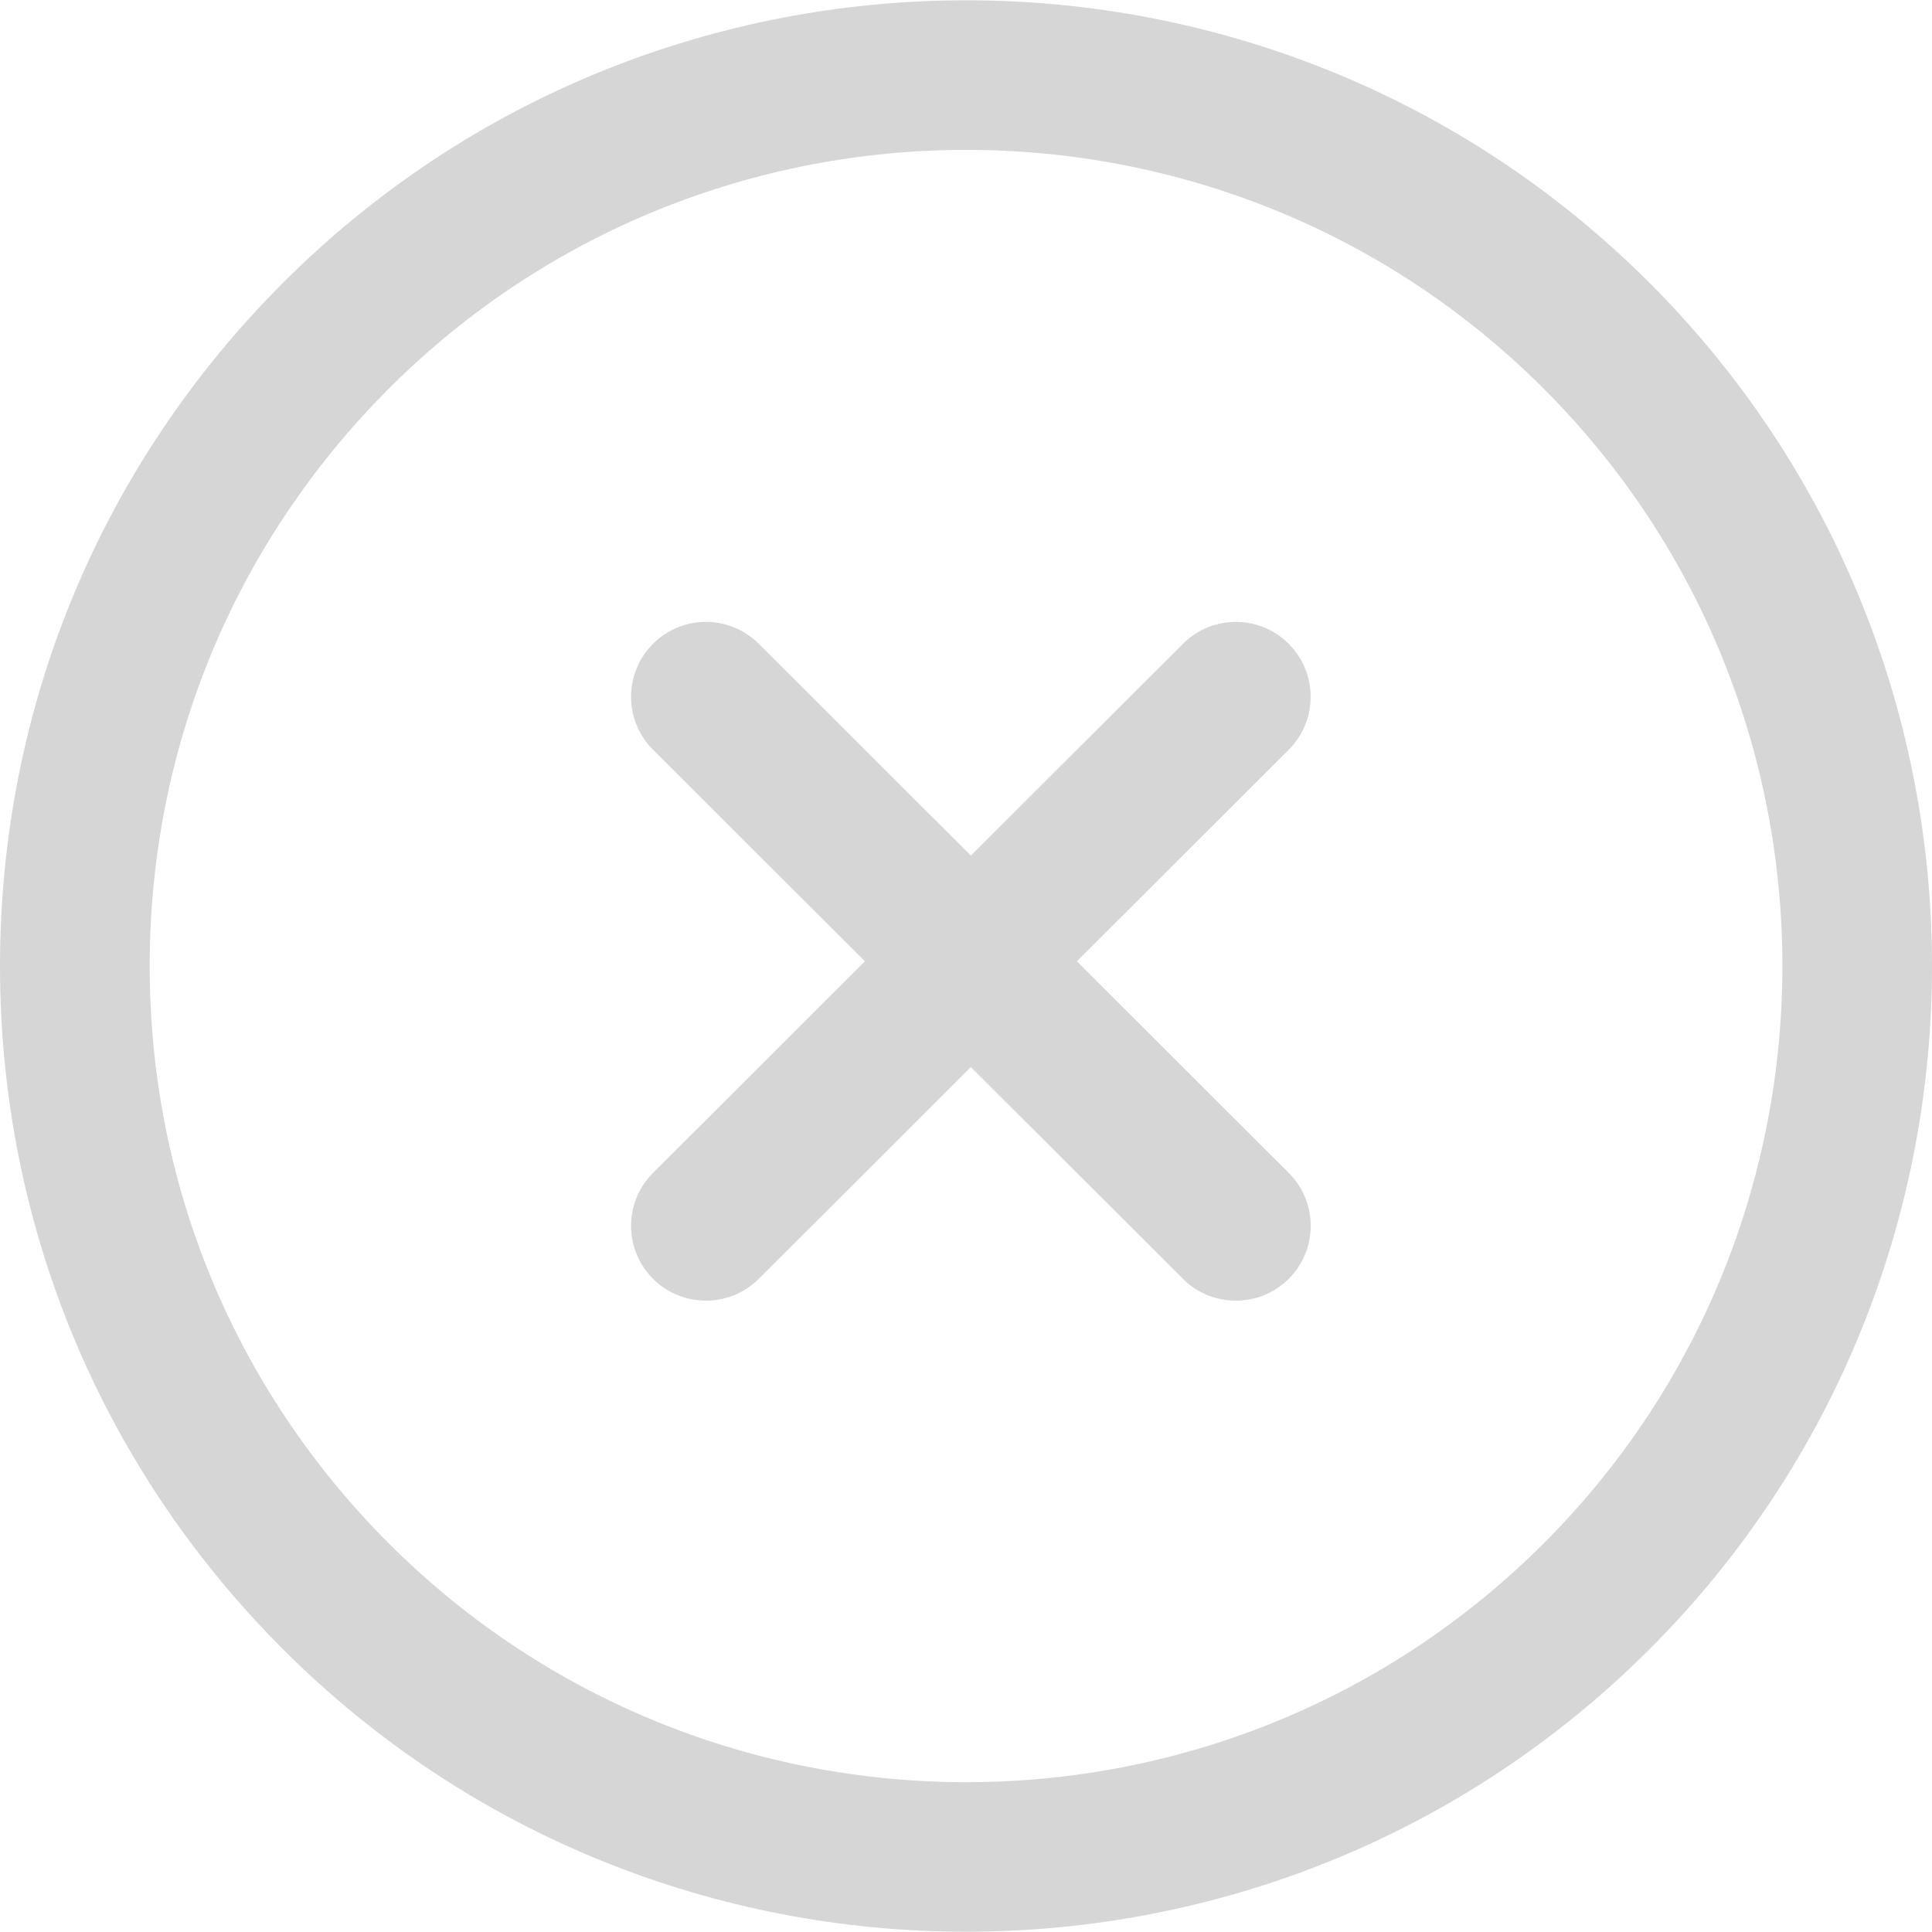
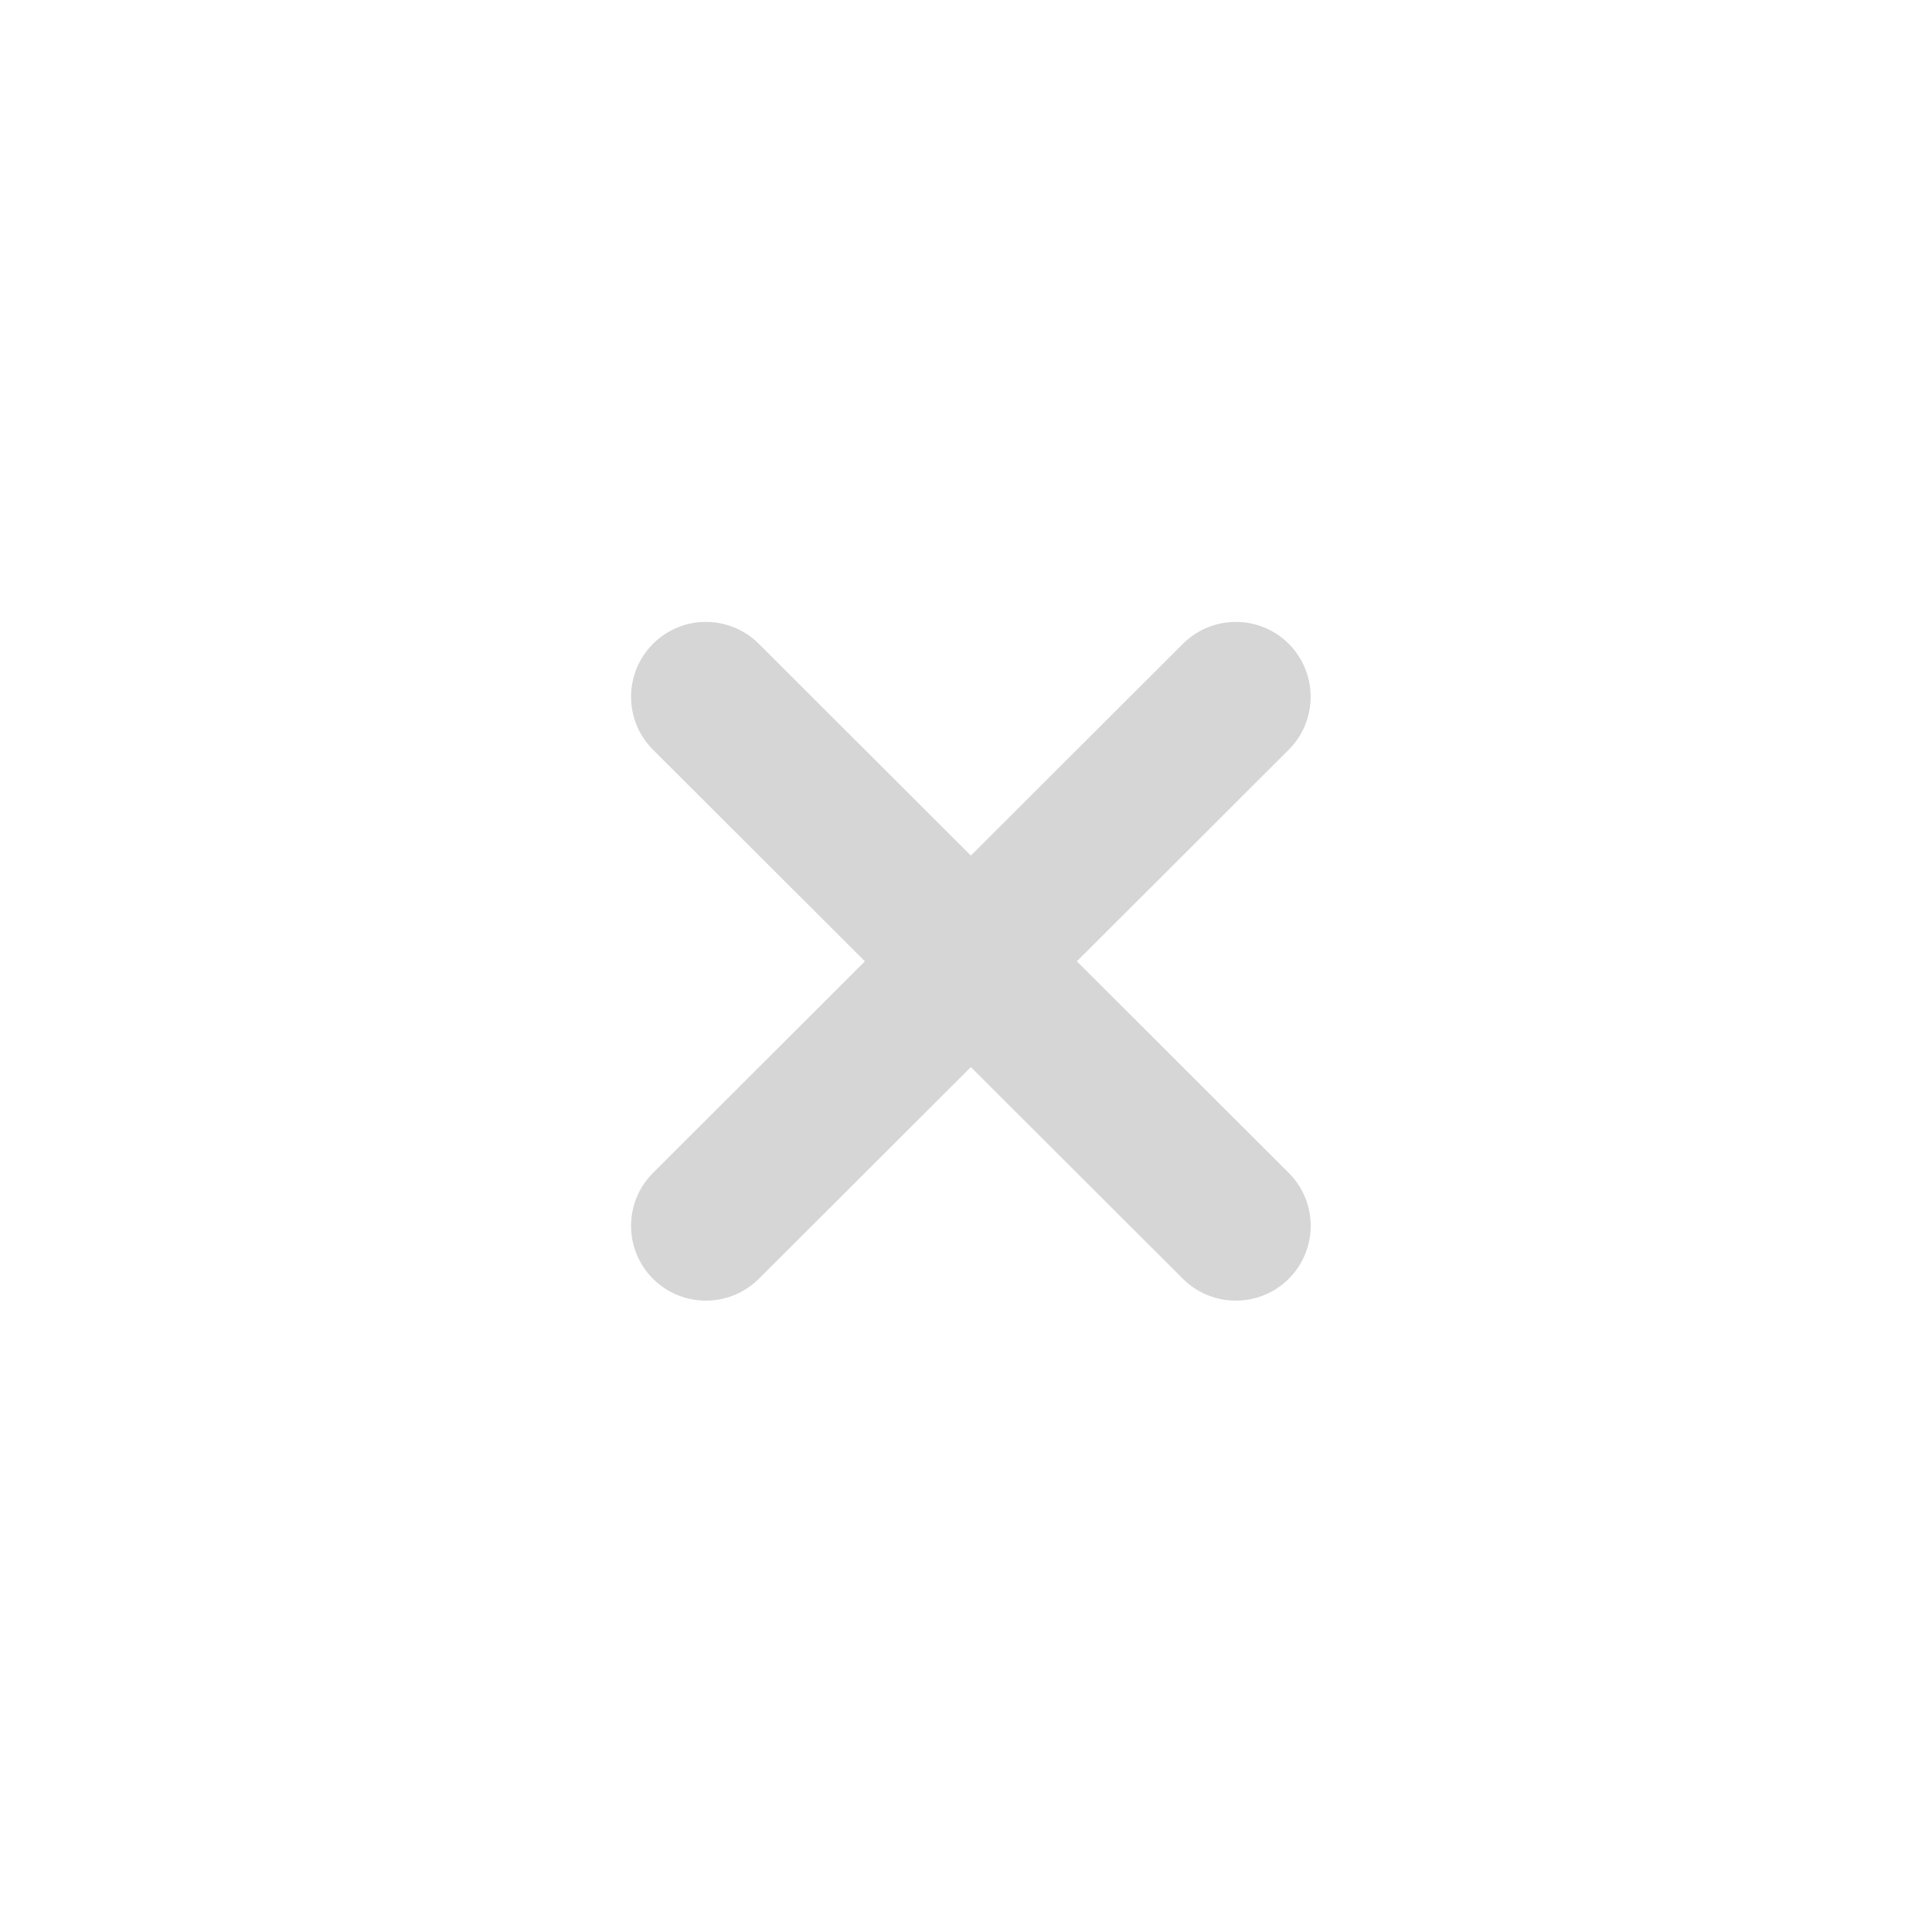
<svg xmlns="http://www.w3.org/2000/svg" width="44" height="44" viewBox="0 0 44 44" fill="none">
-   <path d="M37.566 6.441C28.987 -2.138 15.024 -2.138 6.445 6.441C2.289 10.598 0 16.124 0 22.001C0 27.878 2.289 33.404 6.445 37.56C10.735 41.85 16.37 43.994 22.005 43.994C27.64 43.994 33.276 41.85 37.566 37.56C46.145 28.981 46.145 15.021 37.566 6.441ZM35.156 35.15C27.905 42.401 16.106 42.401 8.855 35.15C5.344 31.638 3.409 26.968 3.409 22.001C3.409 17.034 5.344 12.364 8.855 8.851C16.106 1.6 27.905 1.601 35.156 8.851C42.405 16.102 42.405 27.9 35.156 35.15Z" fill="#D6D6D6" />
  <path d="M29.35 26.712L24.525 21.893L29.35 17.075C30.015 16.41 30.015 15.331 29.352 14.664C28.685 13.996 27.607 13.998 26.94 14.663L22.111 19.485L17.282 14.663C16.616 13.998 15.537 13.996 14.87 14.664C14.206 15.331 14.206 16.41 14.872 17.075L19.698 21.893L14.872 26.712C14.206 27.377 14.206 28.456 14.87 29.122C15.203 29.456 15.641 29.621 16.077 29.621C16.514 29.621 16.95 29.454 17.282 29.124L22.111 24.302L26.94 29.124C27.273 29.456 27.709 29.621 28.145 29.621C28.582 29.621 29.02 29.454 29.352 29.122C30.017 28.456 30.017 27.377 29.35 26.712Z" fill="#D6D6D6" />
</svg>